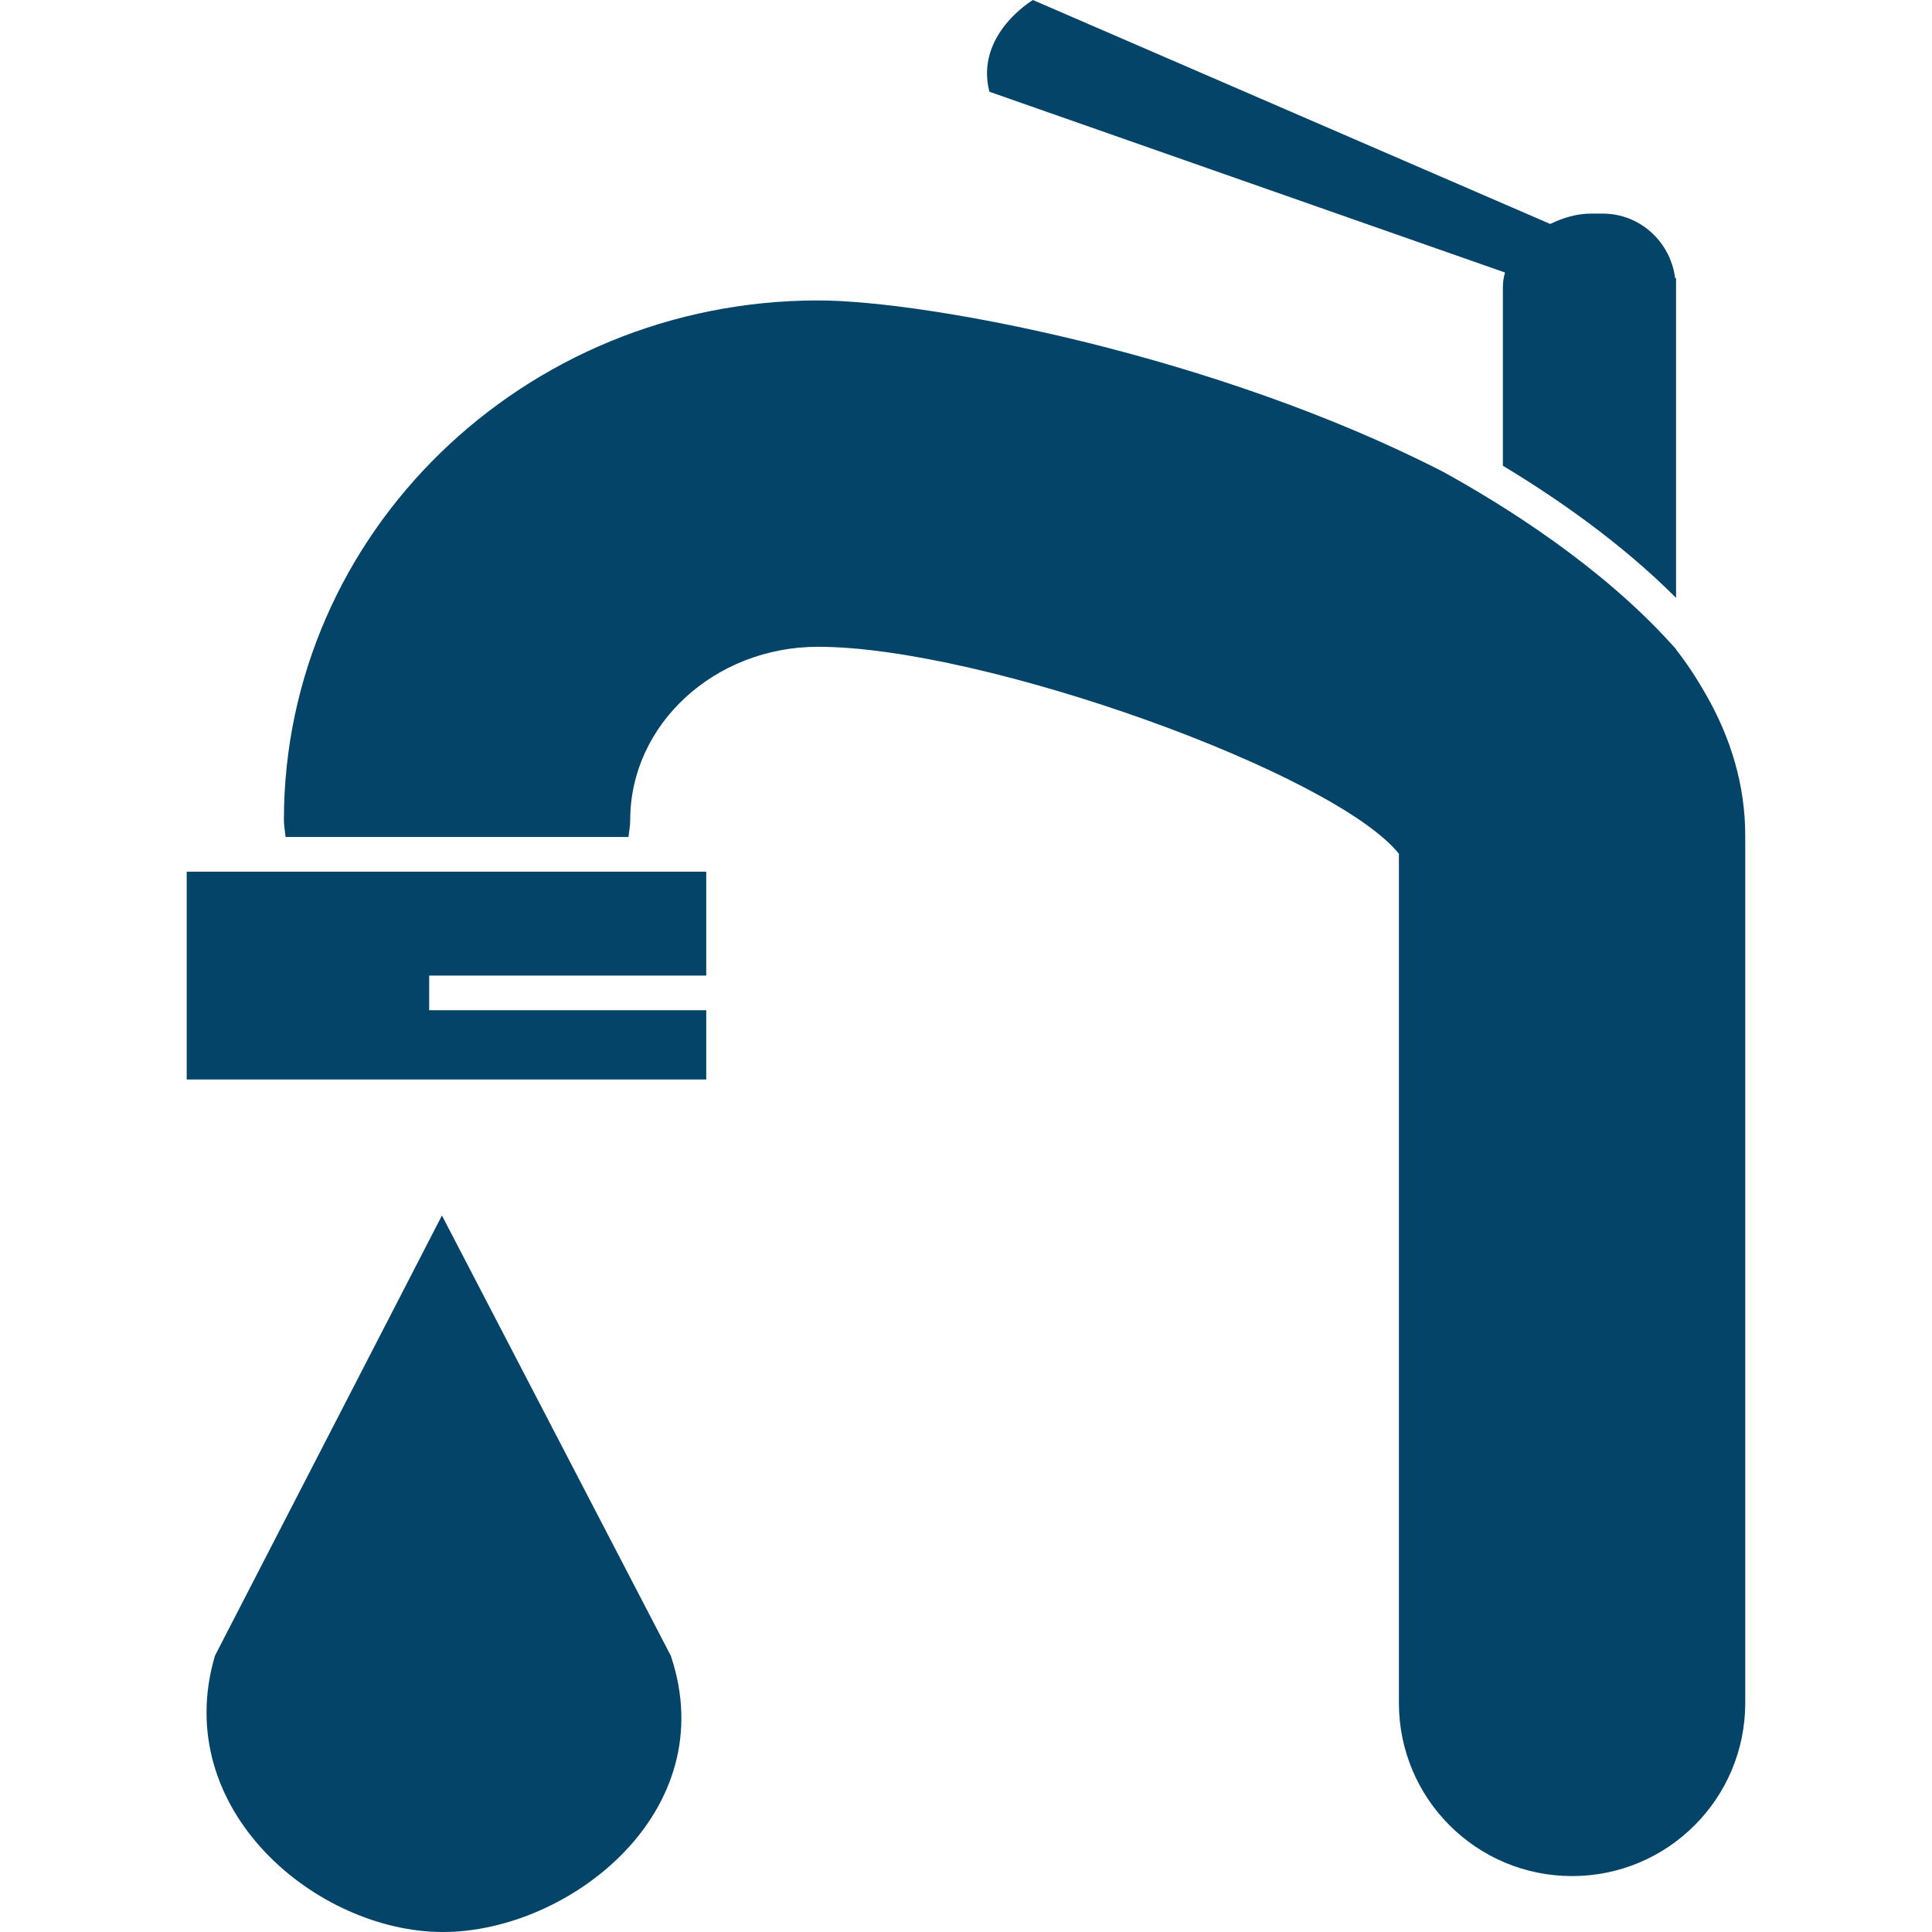
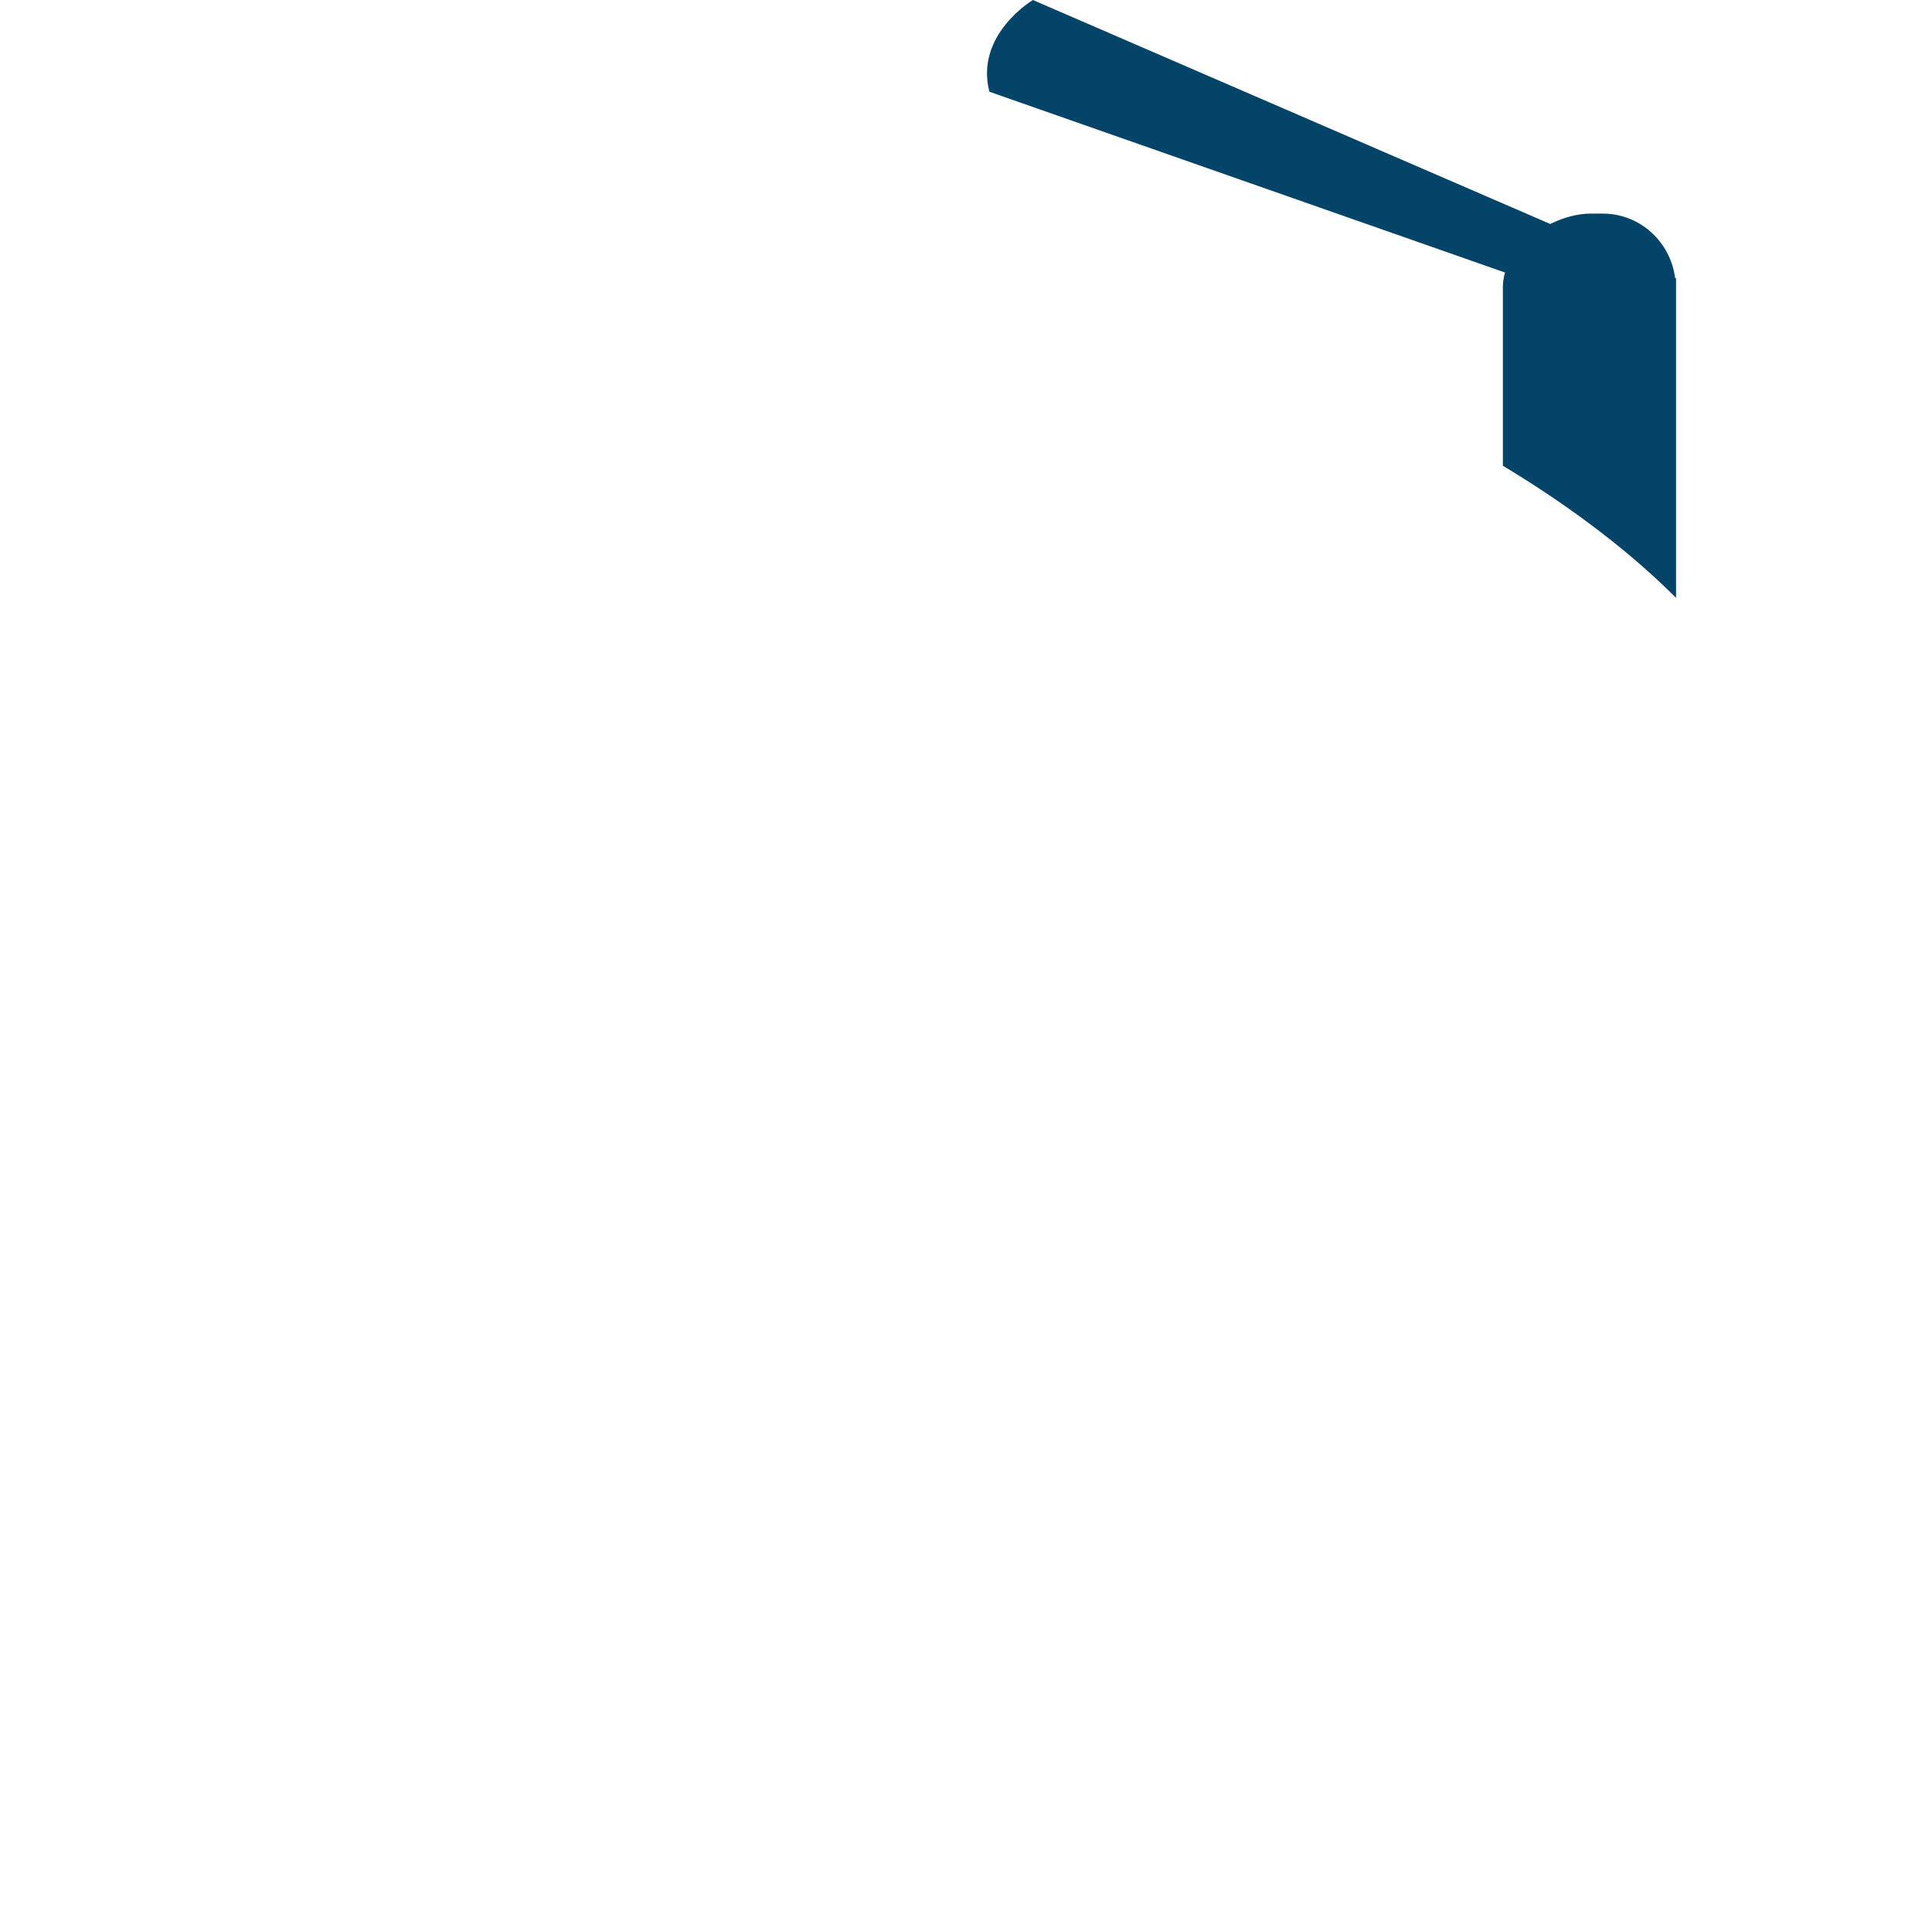
<svg xmlns="http://www.w3.org/2000/svg" version="1.1" id="Capa_1" x="0px" y="0px" width="512px" height="512px" viewBox="0 0 55.782 55.781" style="enable-background:new 0 0 55.782 55.781;" xml:space="preserve" class="">
  <g>
    <g>
      <g>
-         <path d="M12.76,35.094L6.206,47.805c-1.311,4.448,2.946,7.977,6.581,7.977s8.102-3.465,6.581-7.977L12.76,35.094z" data-original="#000000" class="active-path" data-old_color="#033350" fill="#054469" />
-         <path d="M49.254,20.05c-0.254-0.445-0.535-0.881-0.863-1.299v-0.01c-0.04-0.046-0.083-0.09-0.124-0.136    c-2.04-2.263-4.837-4.012-6.594-4.98c-6.548-3.366-14.9-4.951-18.053-4.951c-8.504,0-15.423,6.73-15.423,15.002    c0,0.168,0.033,0.327,0.049,0.49h9.901c0.016-0.164,0.049-0.322,0.049-0.49c0-2.758,2.433-5.002,5.423-5.002    c4.79,0,14.893,3.643,16.771,5.975v24.518c0,2.763,2.237,5,5,5s5-2.237,5-5V24.14C50.391,22.664,49.972,21.304,49.254,20.05z" data-original="#000000" class="active-path" data-old_color="#033350" fill="#054469" />
-         <polygon points="5.391,31.167 20.391,31.167 20.391,29.167 12.391,29.167 12.391,28.167 20.391,28.167 20.391,25.167     5.391,25.167   " data-original="#000000" class="active-path" data-old_color="#033350" fill="#054469" />
        <path d="M42.518,7.54l0.936,0.328c-0.041,0.139-0.062,0.284-0.062,0.432v5.147c1.533,0.923,3.407,2.218,5,3.814V9.599V8.3V8.038    l-0.027-0.012c-0.135-1.046-1.015-1.859-2.088-1.859h-0.349c-0.384,0-0.791,0.114-1.168,0.299l-1.114-0.482L29.823,0    c0,0-1.68,0.993-1.257,2.648L42.518,7.54z" data-original="#000000" class="active-path" data-old_color="#033350" fill="#054469" />
      </g>
    </g>
  </g>
</svg>